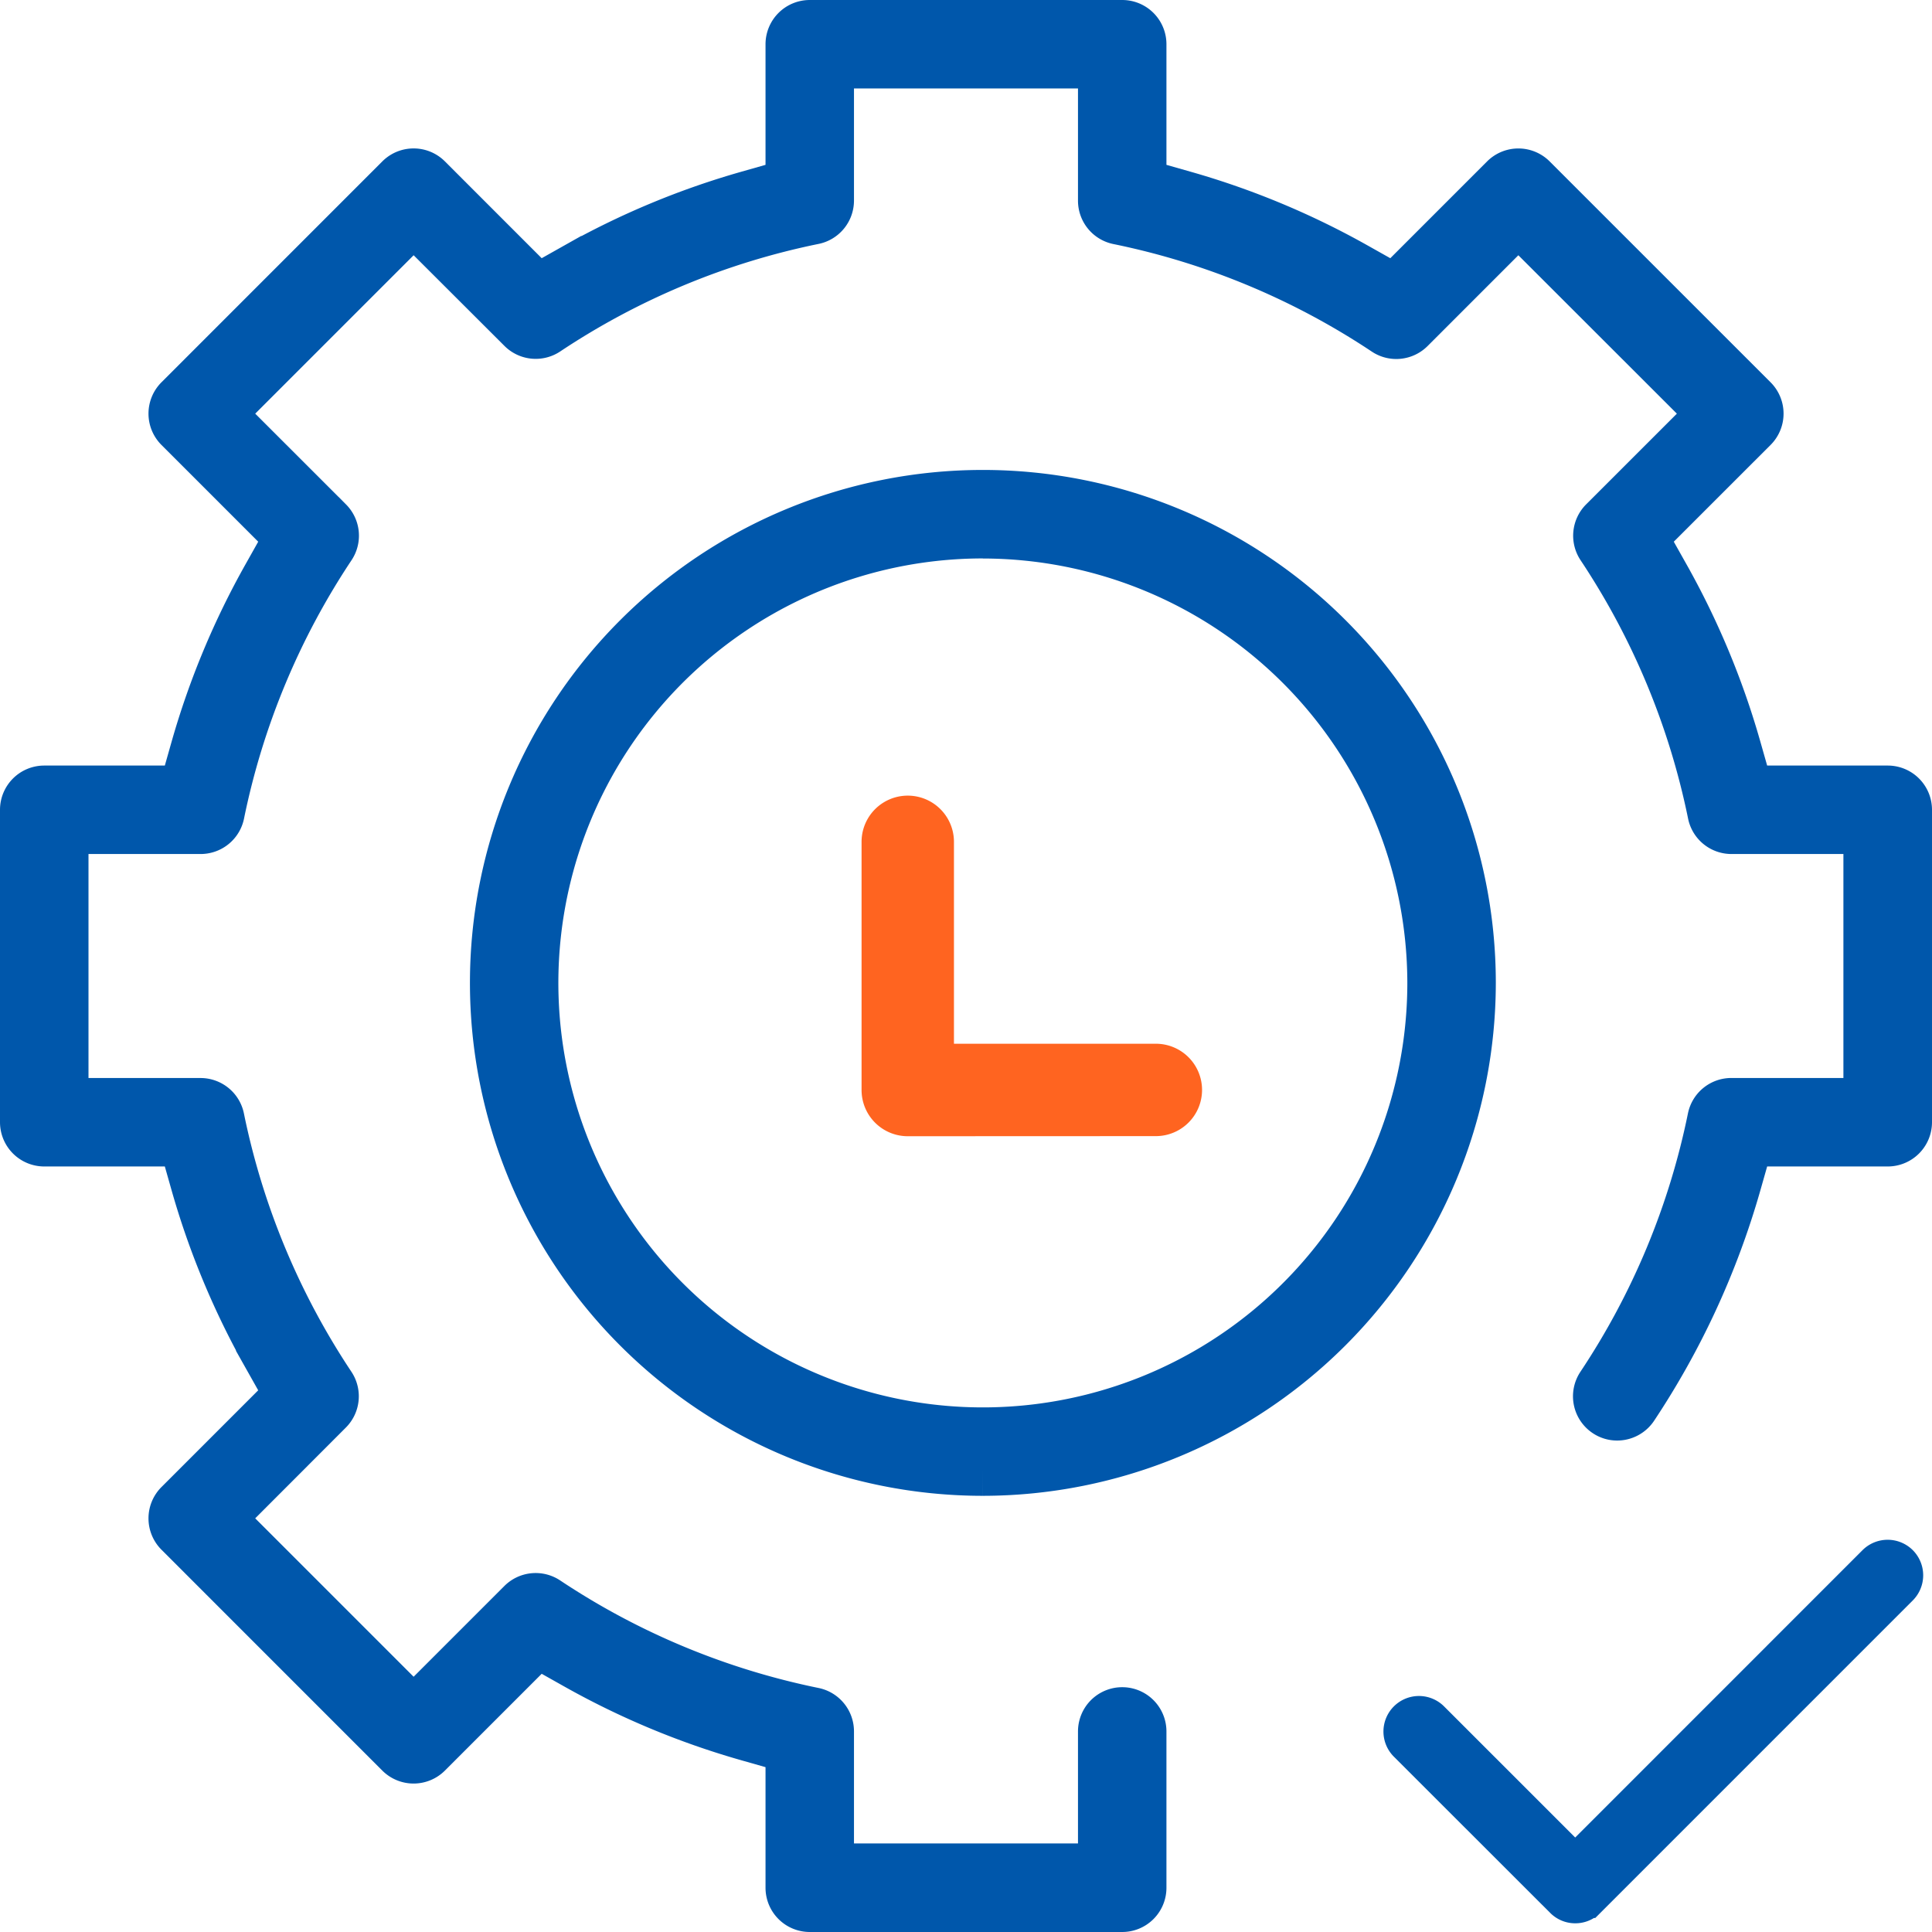
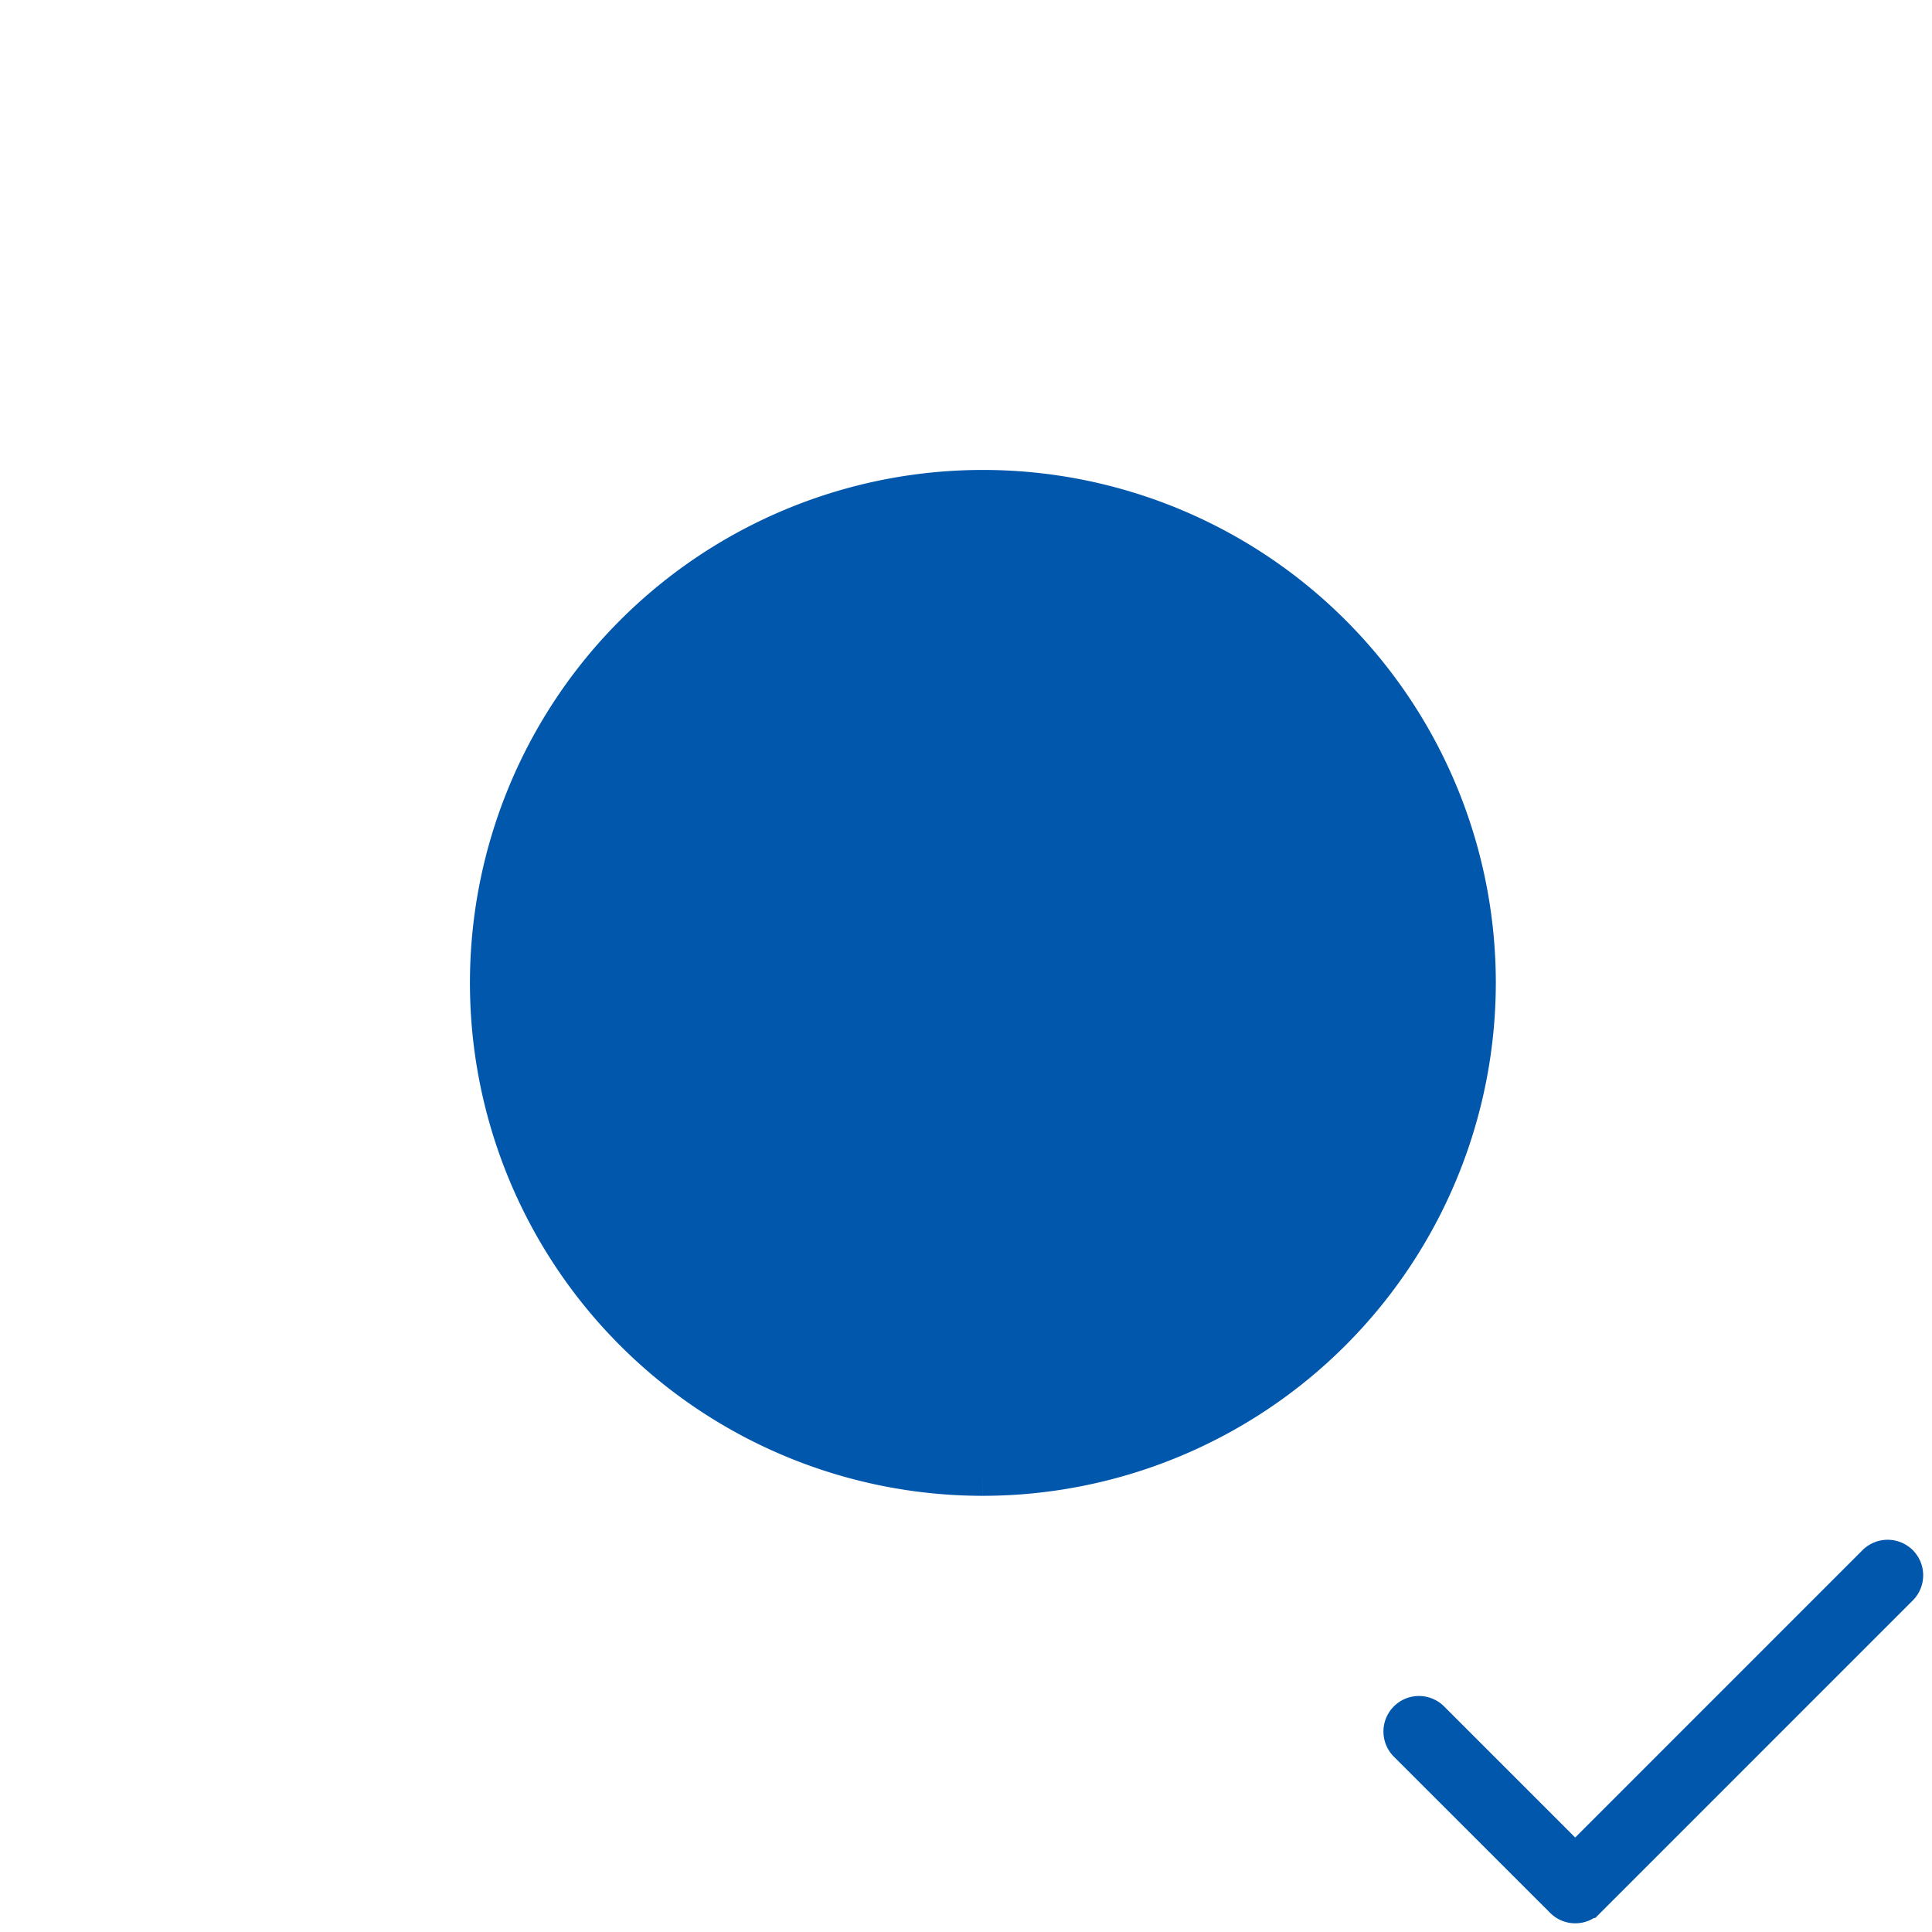
<svg xmlns="http://www.w3.org/2000/svg" width="55.5" height="55.5" viewBox="0 0 55.5 55.5">
  <g id="Group_68034" data-name="Group 68034" transform="translate(0.75 0.75)">
-     <path id="Path_87444" data-name="Path 87444" d="M22.512,54a.521.521,0,0,1-.521-.52V49.448l-1.252-.356a22.734,22.734,0,0,1-4.917-2.051L14.683,46.4,11.5,49.583a.522.522,0,0,1-.737,0L4.417,43.236a.523.523,0,0,1,0-.736L7.6,39.317l-.641-1.139a22.747,22.747,0,0,1-2.052-4.917l-.355-1.252H.521A.522.522,0,0,1,0,31.488V22.512a.521.521,0,0,1,.521-.52H4.552l.355-1.252A22.763,22.763,0,0,1,6.96,15.822l.64-1.139L4.417,11.5a.523.523,0,0,1,0-.736l6.347-6.348a.521.521,0,0,1,.736,0L14.683,7.6l1.139-.641a22.738,22.738,0,0,1,4.917-2.051l1.252-.356V.52A.521.521,0,0,1,22.512,0h8.976a.52.52,0,0,1,.52.52V4.552l1.252.356a22.726,22.726,0,0,1,4.917,2.051l1.14.641L42.5,4.417a.521.521,0,0,1,.736,0l6.348,6.347a.522.522,0,0,1,0,.736L46.4,14.683l.64,1.139a22.687,22.687,0,0,1,2.052,4.918l.356,1.252h4.031a.521.521,0,0,1,.521.52v8.976a.522.522,0,0,1-.521.521H49.448l-.356,1.252a22.922,22.922,0,0,1-2.95,6.388.524.524,0,0,1-.436.233.507.507,0,0,1-.287-.087.521.521,0,0,1-.145-.722,21.674,21.674,0,0,0,3.2-7.689.521.521,0,0,1,.51-.417h3.971V23.033H48.988a.521.521,0,0,1-.51-.417,21.7,21.7,0,0,0-3.2-7.69.522.522,0,0,1,.065-.655l3.139-3.138L42.867,5.522,39.73,8.66a.524.524,0,0,1-.37.153.517.517,0,0,1-.287-.087,21.706,21.706,0,0,0-7.689-3.2.521.521,0,0,1-.417-.51V1.041H23.032V5.012a.521.521,0,0,1-.416.51,21.691,21.691,0,0,0-7.689,3.2.52.52,0,0,1-.656-.066L11.132,5.522,5.521,11.133l3.139,3.138a.522.522,0,0,1,.065.655,21.707,21.707,0,0,0-3.2,7.69.522.522,0,0,1-.51.417H1.042v7.935H5.012a.522.522,0,0,1,.51.417,21.707,21.707,0,0,0,3.2,7.689.522.522,0,0,1-.067.655L5.521,42.867l5.611,5.611L14.27,45.34a.521.521,0,0,1,.656-.065,21.7,21.7,0,0,0,7.689,3.2.522.522,0,0,1,.417.51v3.971h7.935V48.988a.52.52,0,0,1,1.041,0V53.48a.52.52,0,0,1-.52.52Z" fill="#0057ab" stroke="#0057ab" stroke-width="1.5" />
-     <path id="Path_87445" data-name="Path 87445" d="M36.641,50.626A13.985,13.985,0,1,1,50.626,36.641,14,14,0,0,1,36.641,50.626m0-26.928A12.944,12.944,0,1,0,49.584,36.641,12.958,12.958,0,0,0,36.641,23.7" transform="translate(-9.156 -9.156)" fill="#0057ab" stroke="#0057ab" stroke-width="1.5" />
-     <path id="Path_87446" data-name="Path 87446" d="M46.921,47.064a.827.827,0,0,1-.827-.827v-7.13a.827.827,0,1,1,1.654,0v6.3h6.3a.827.827,0,1,1,0,1.654Z" transform="translate(-21.594 -15.674)" fill="#ff6420" stroke="#ff6420" stroke-width="1" />
+     <path id="Path_87445" data-name="Path 87445" d="M36.641,50.626A13.985,13.985,0,1,1,50.626,36.641,14,14,0,0,1,36.641,50.626m0-26.928" transform="translate(-9.156 -9.156)" fill="#0057ab" stroke="#0057ab" stroke-width="1.5" />
    <path id="Path_87447" data-name="Path 87447" d="M73.759,86.58a.511.511,0,0,1-.368-.153L68.9,81.939a.521.521,0,0,1,0-.736.52.52,0,0,1,.736,0l4.12,4.12,8.607-8.608a.523.523,0,0,1,.738,0,.522.522,0,0,1,0,.736l-8.975,8.976a.512.512,0,0,1-.369.153" transform="translate(-29.256 -32.58)" fill="#0057ab" stroke="#0057ab" stroke-width="1" />
  </g>
</svg>